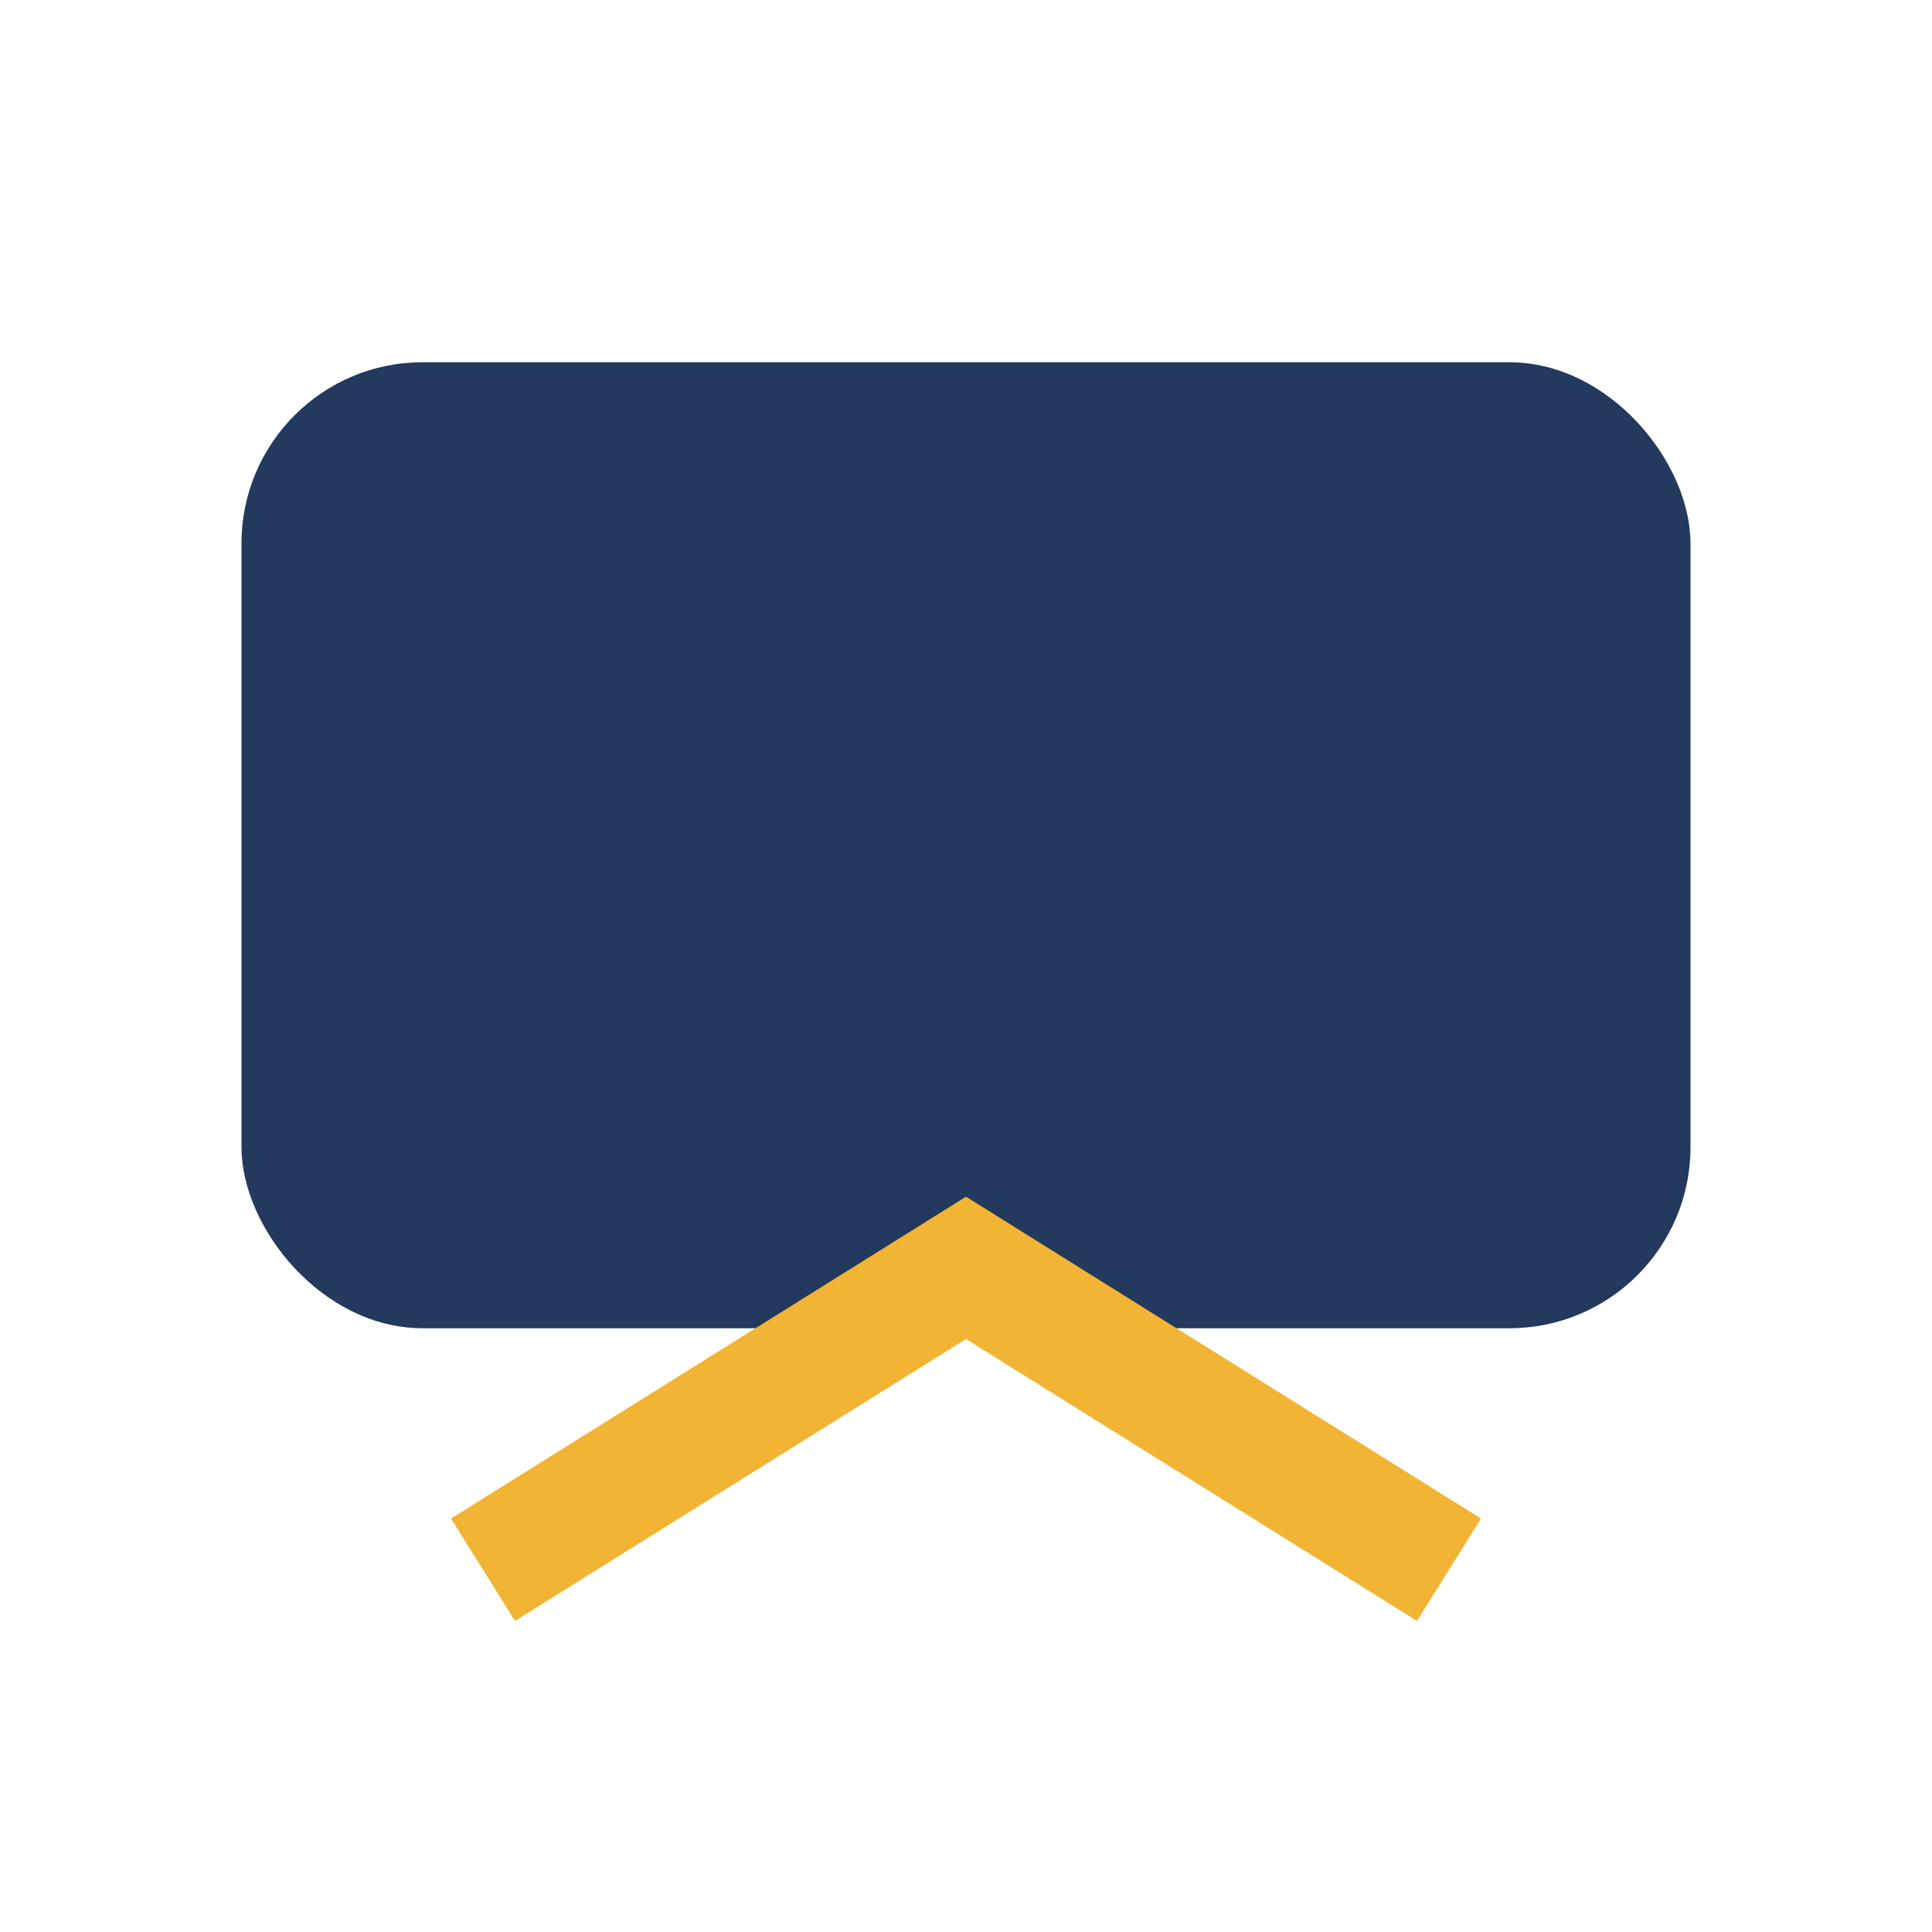
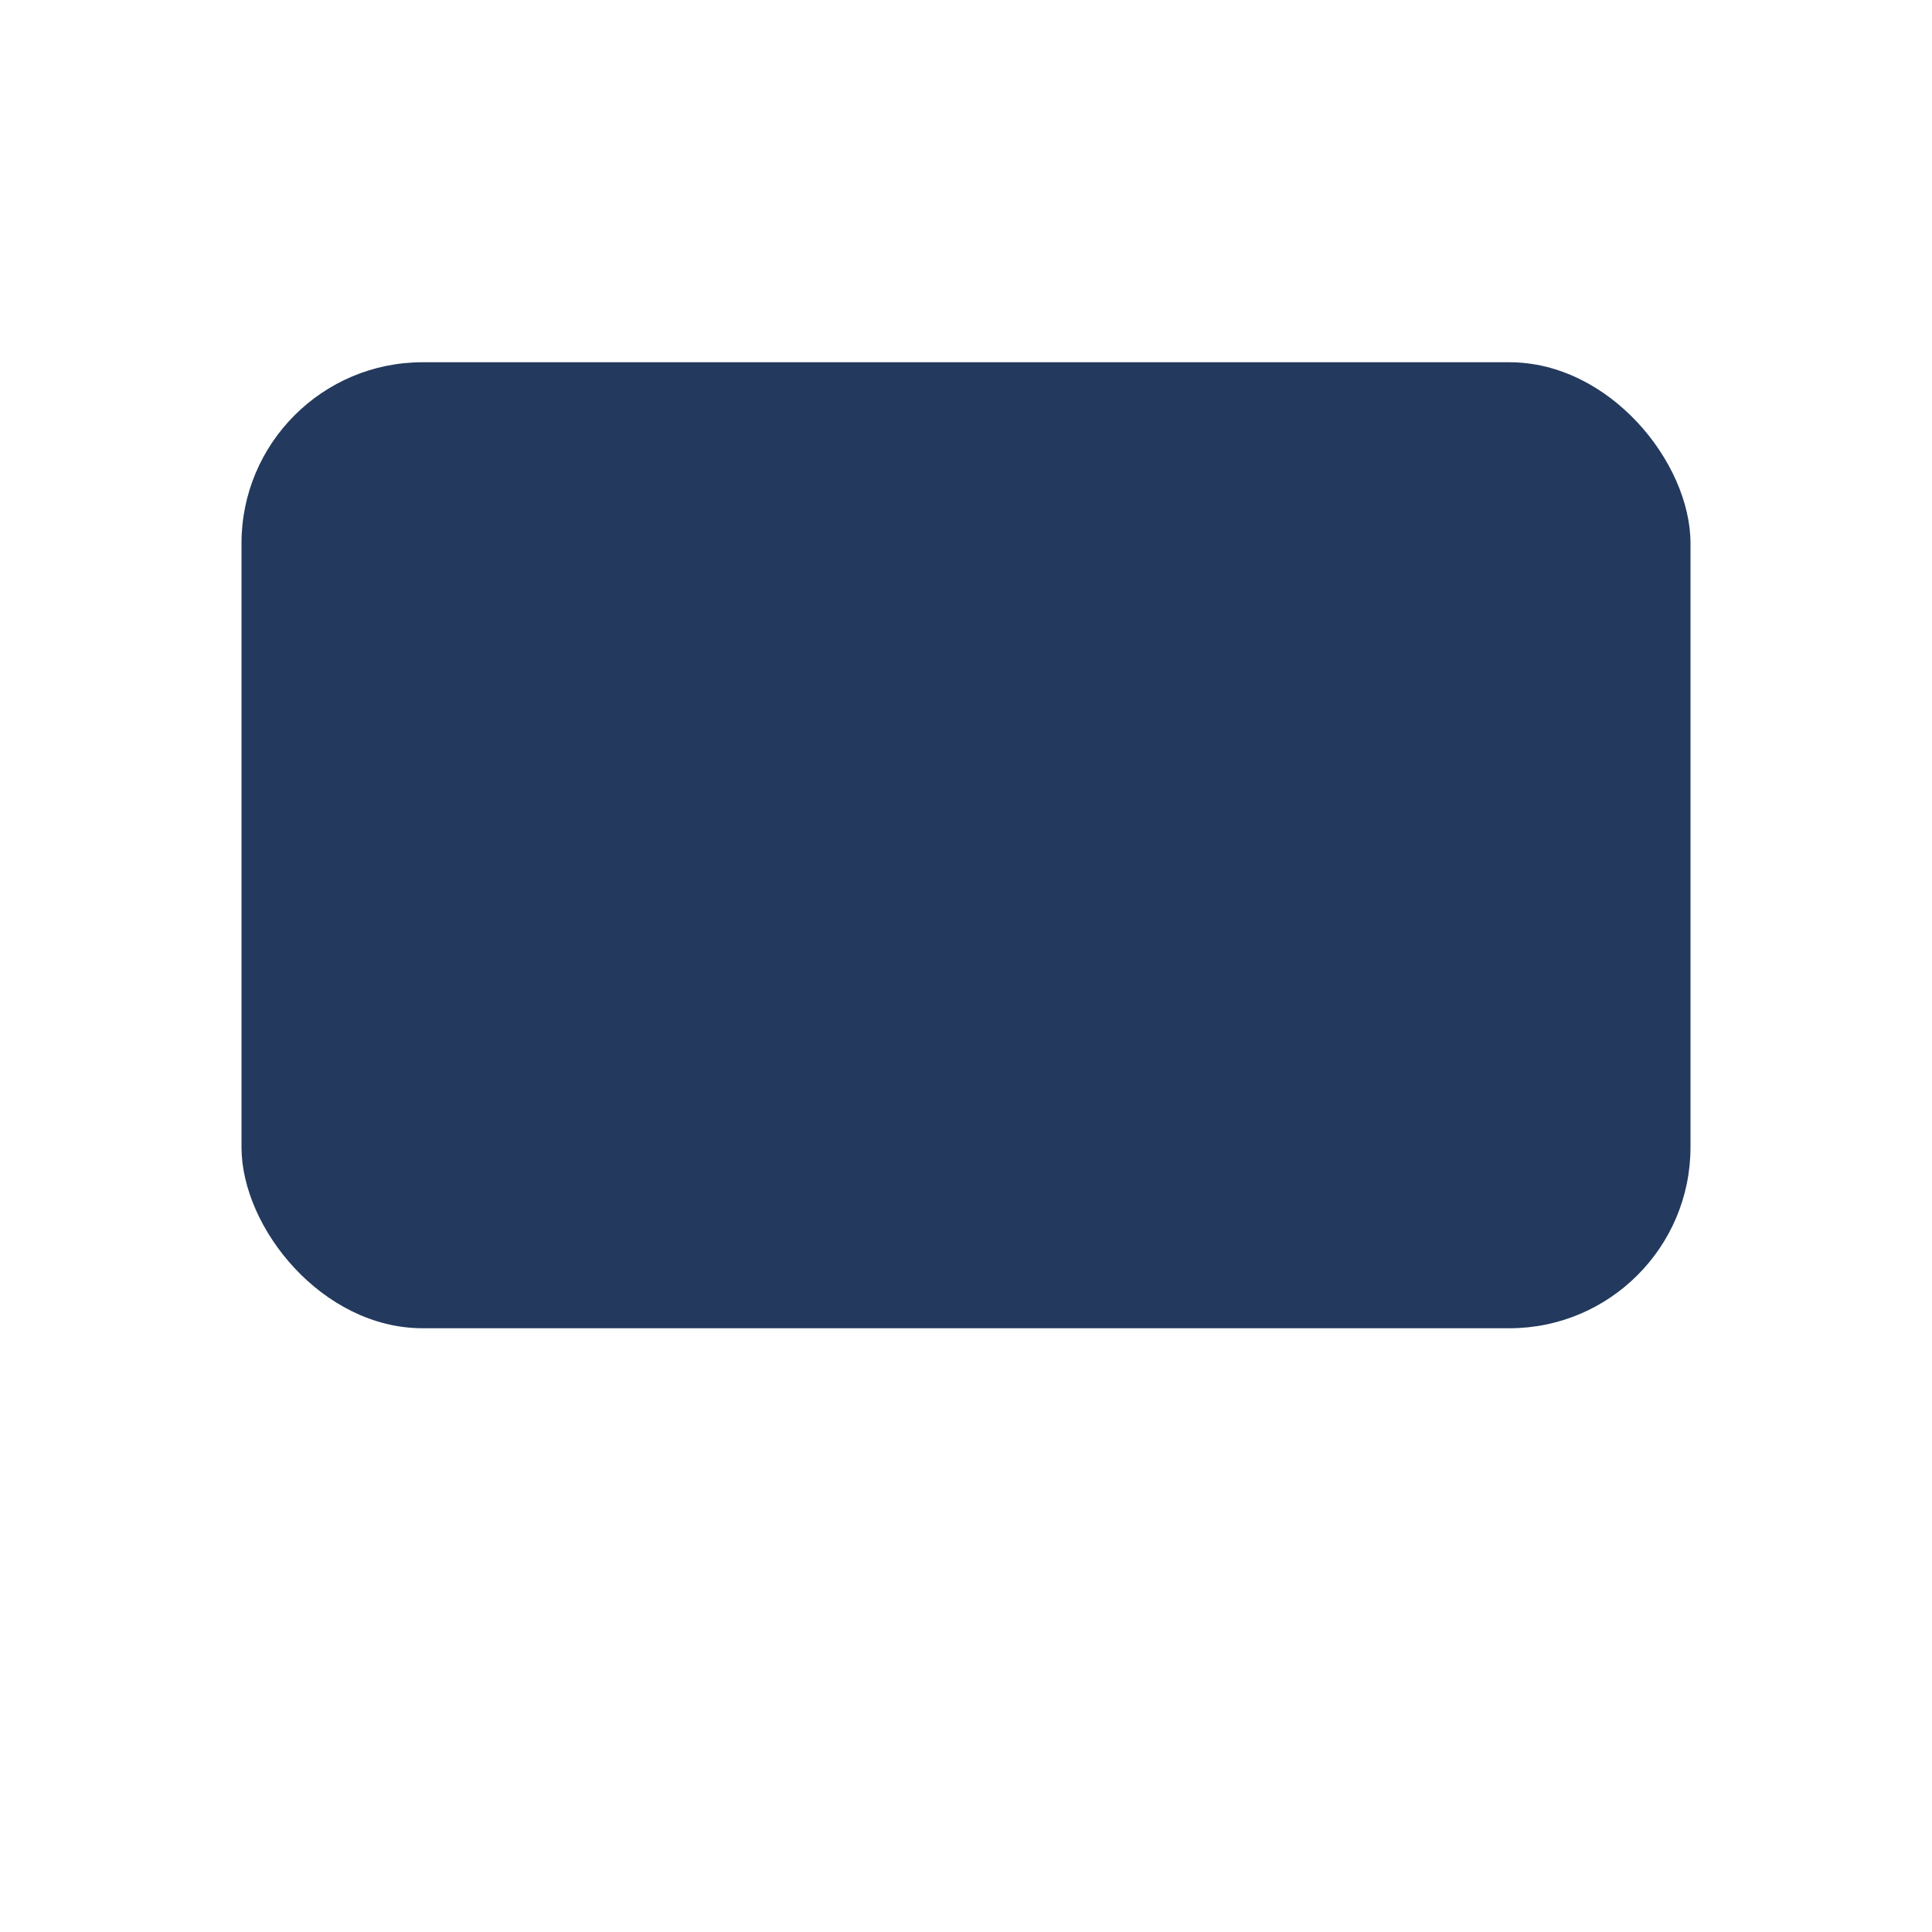
<svg xmlns="http://www.w3.org/2000/svg" width="32" height="32" viewBox="0 0 32 32">
  <rect x="4" y="6" width="24" height="16" rx="3" fill="#23395d" />
-   <path d="M8 26l8-5 8 5" fill="none" stroke="#f1b434" stroke-width="2" />
</svg>